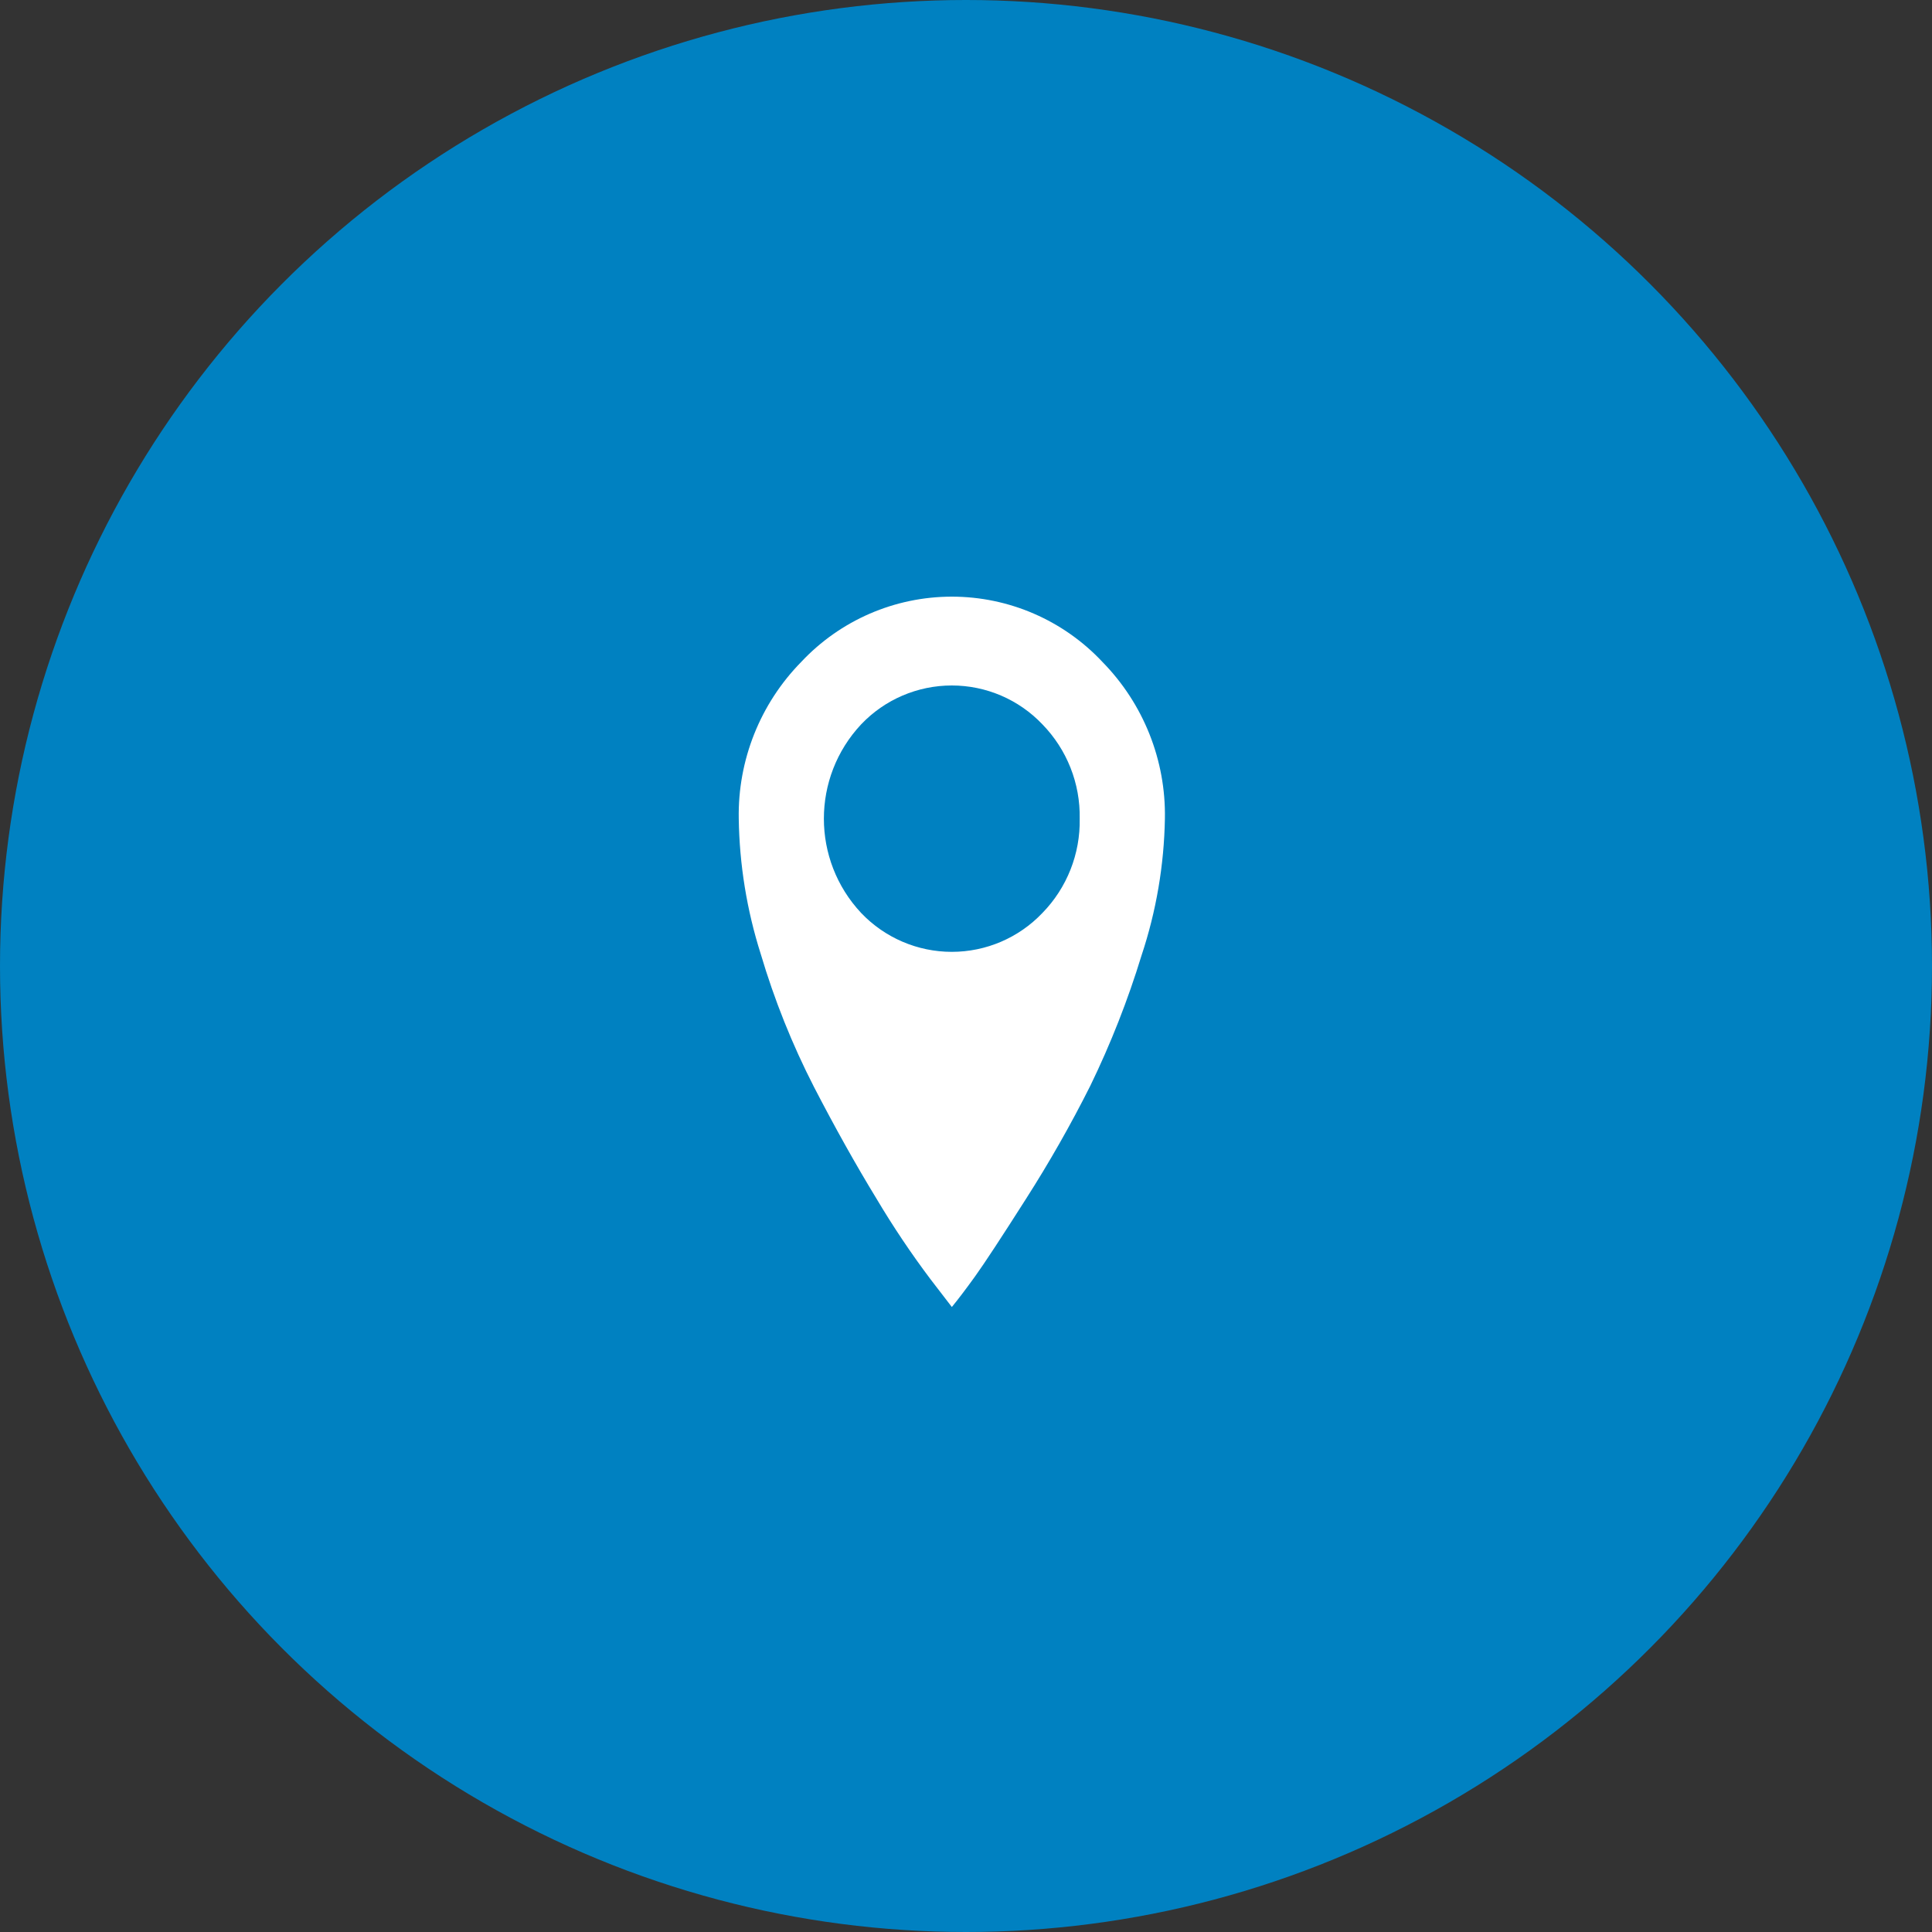
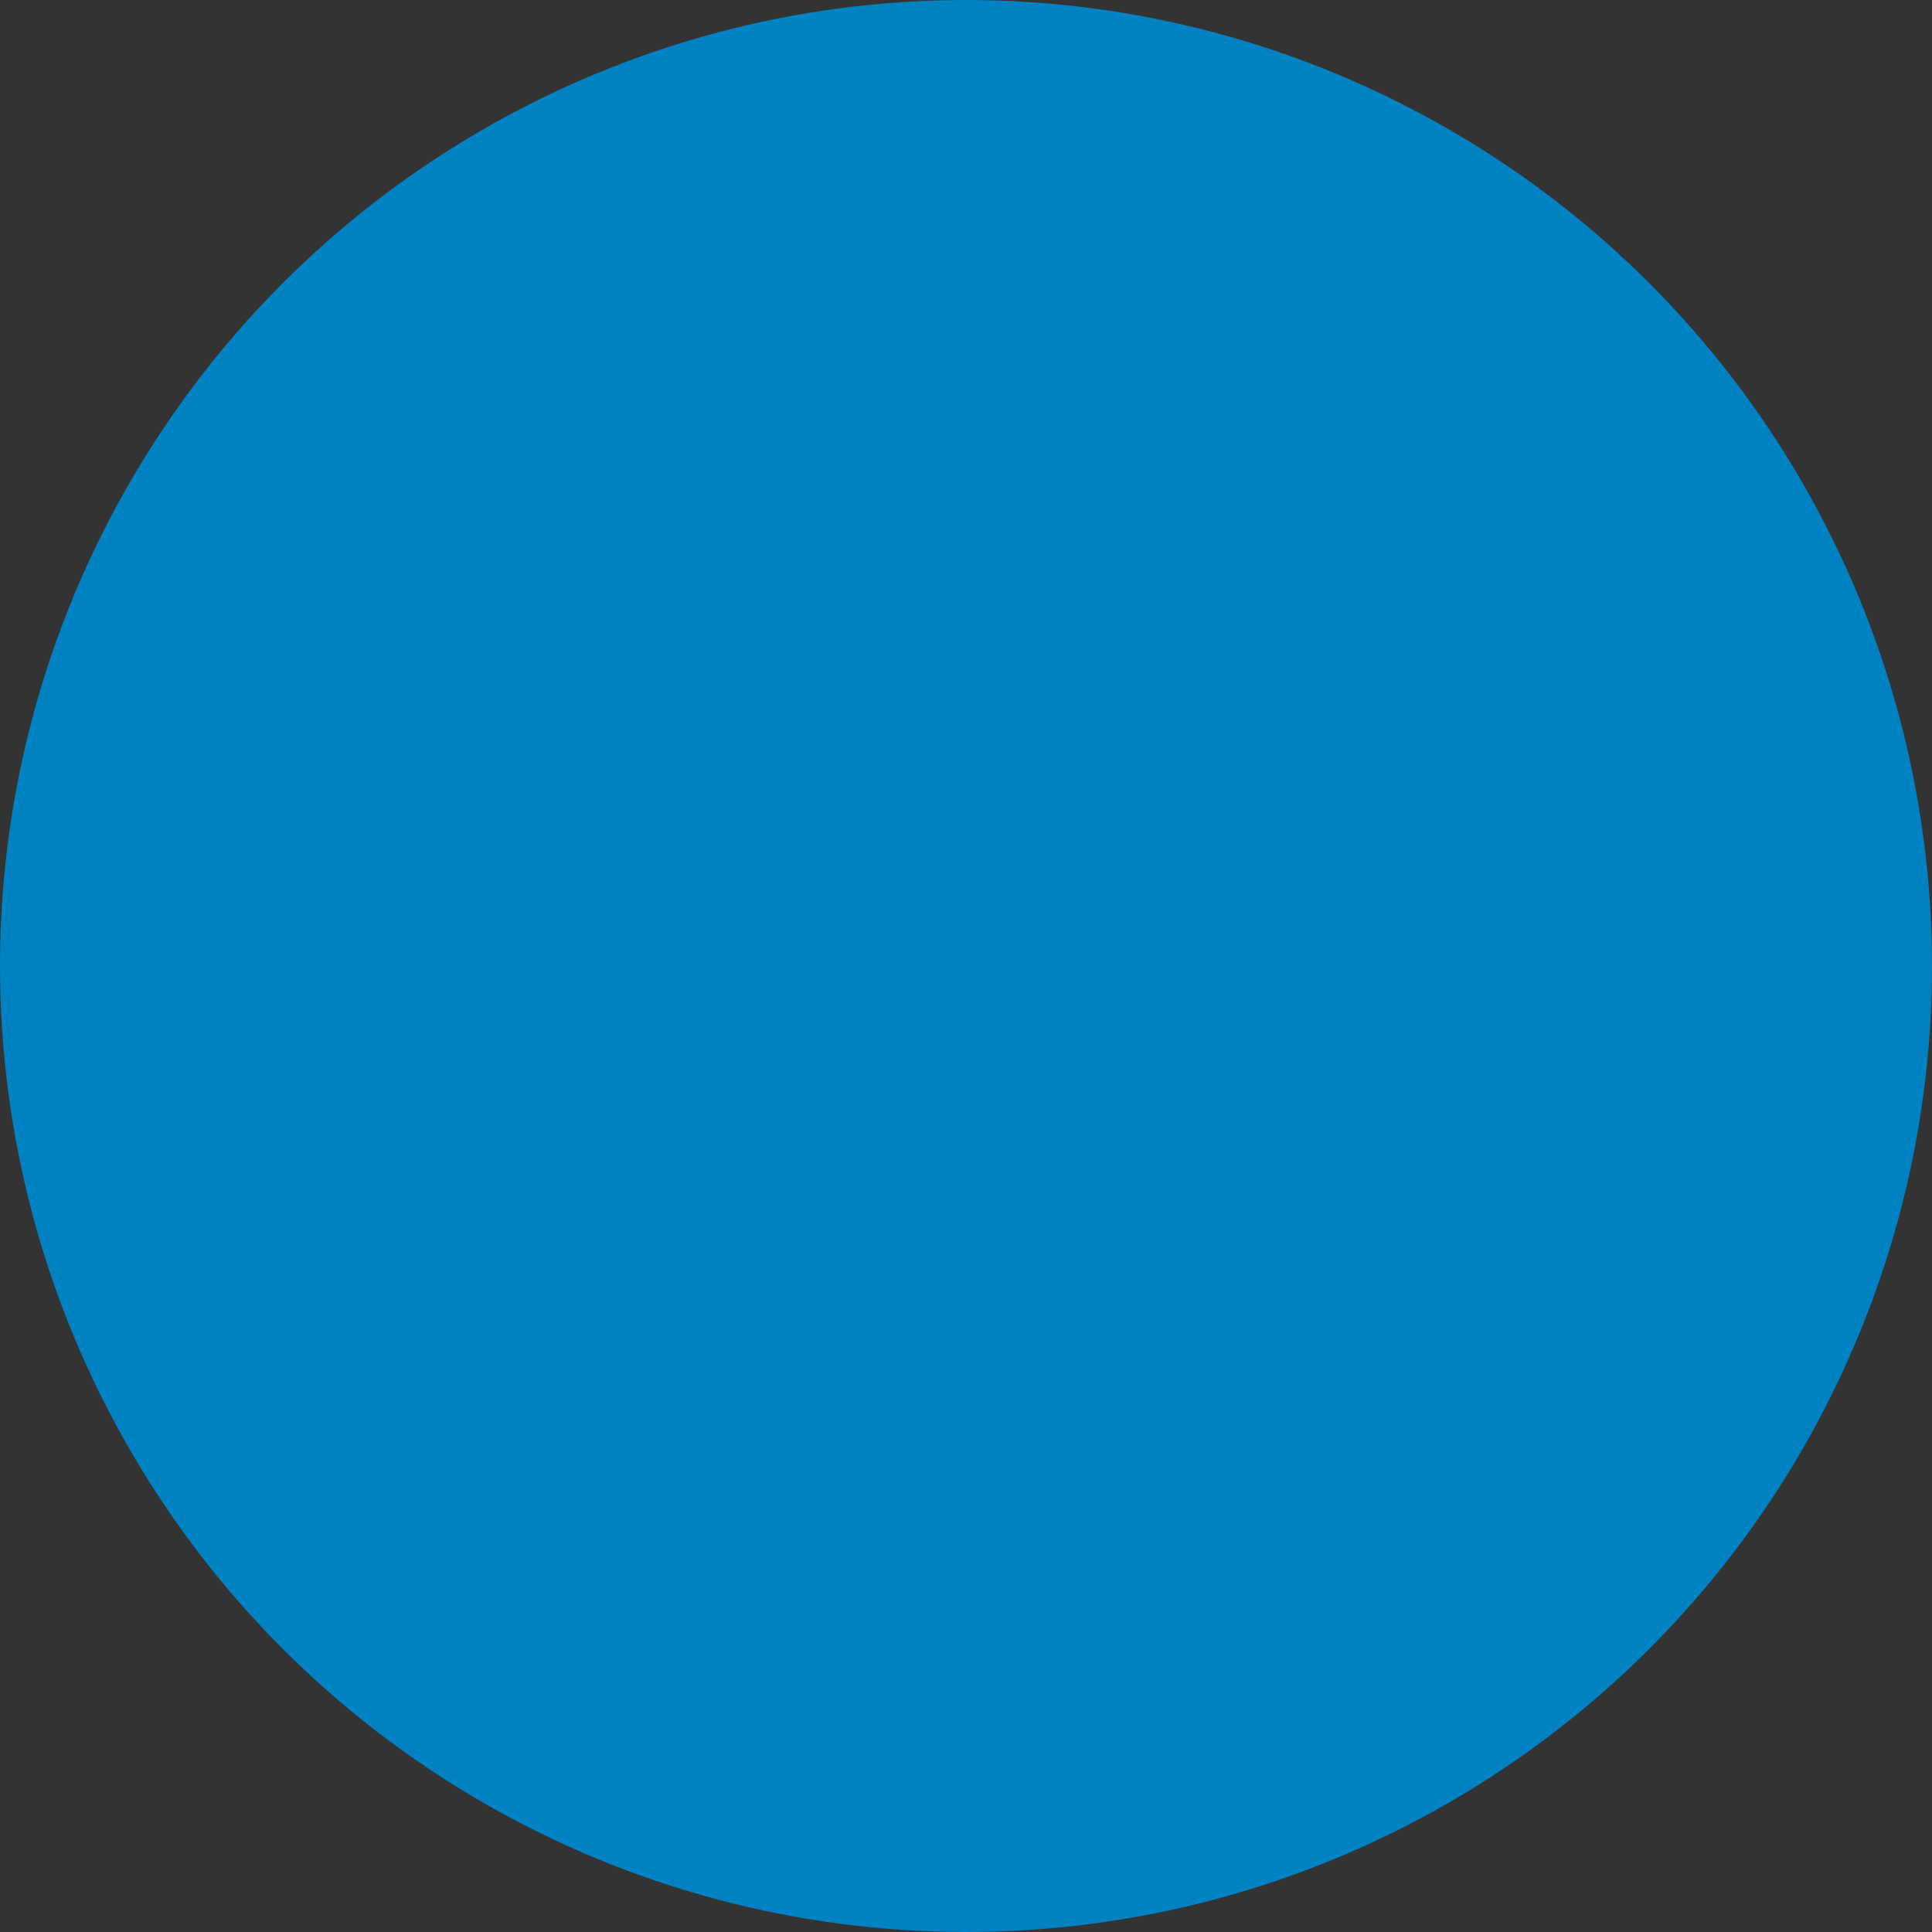
<svg xmlns="http://www.w3.org/2000/svg" width="40px" height="40px" viewBox="0 0 40 40" version="1.1">
  <rect x="0" y="0" width="40" height="40" fill="#333333" stroke="none" />
  <title>Address_icon</title>
  <desc>Created with Sketch.</desc>
  <defs />
  <g id="A24-kontakti-2" stroke="none" stroke-width="1" fill="none" fill-rule="evenodd" transform="translate(-1090, -324)">
    <g id="kontaktu-ikonas" transform="translate(241, 316)">
      <g id="adrese" transform="translate(759, 8)">
        <g id="Address_icon" transform="translate(90, 0)">
          <circle id="check_full_copy_4-2" fill="#0081C1" fill-rule="nonzero" cx="20" cy="20" r="20" />
-           <path d="M24.118,16.95 C24.101,17.912 23.939,18.865 23.635,19.779 C23.352,20.705 22.997,21.608 22.574,22.479 C22.169,23.286 21.722,24.071 21.236,24.831 C20.73,25.626 20.381,26.157 20.188,26.426 C19.995,26.694 19.834,26.905 19.707,27.06 L19.265,26.485 C18.863,25.951 18.49,25.394 18.148,24.819 C17.716,24.111 17.285,23.34 16.854,22.507 C16.401,21.624 16.032,20.701 15.75,19.75 C15.462,18.844 15.309,17.9 15.295,16.95 C15.273,15.738 15.74,14.568 16.589,13.704 C17.397,12.842 18.525,12.353 19.707,12.353 C20.888,12.353 22.016,12.842 22.824,13.704 C23.673,14.569 24.14,15.738 24.118,16.95 Z M22.354,16.95 C22.368,16.221 22.09,15.518 21.581,14.996 C21.093,14.482 20.415,14.192 19.706,14.192 C18.997,14.192 18.319,14.482 17.83,14.996 C16.8,16.095 16.8,17.804 17.83,18.903 C18.319,19.416 18.997,19.707 19.706,19.707 C20.415,19.707 21.093,19.416 21.581,18.903 C22.09,18.382 22.368,17.678 22.354,16.95 Z" id="address" fill="#FFFFFF" />
        </g>
      </g>
    </g>
  </g>
</svg>